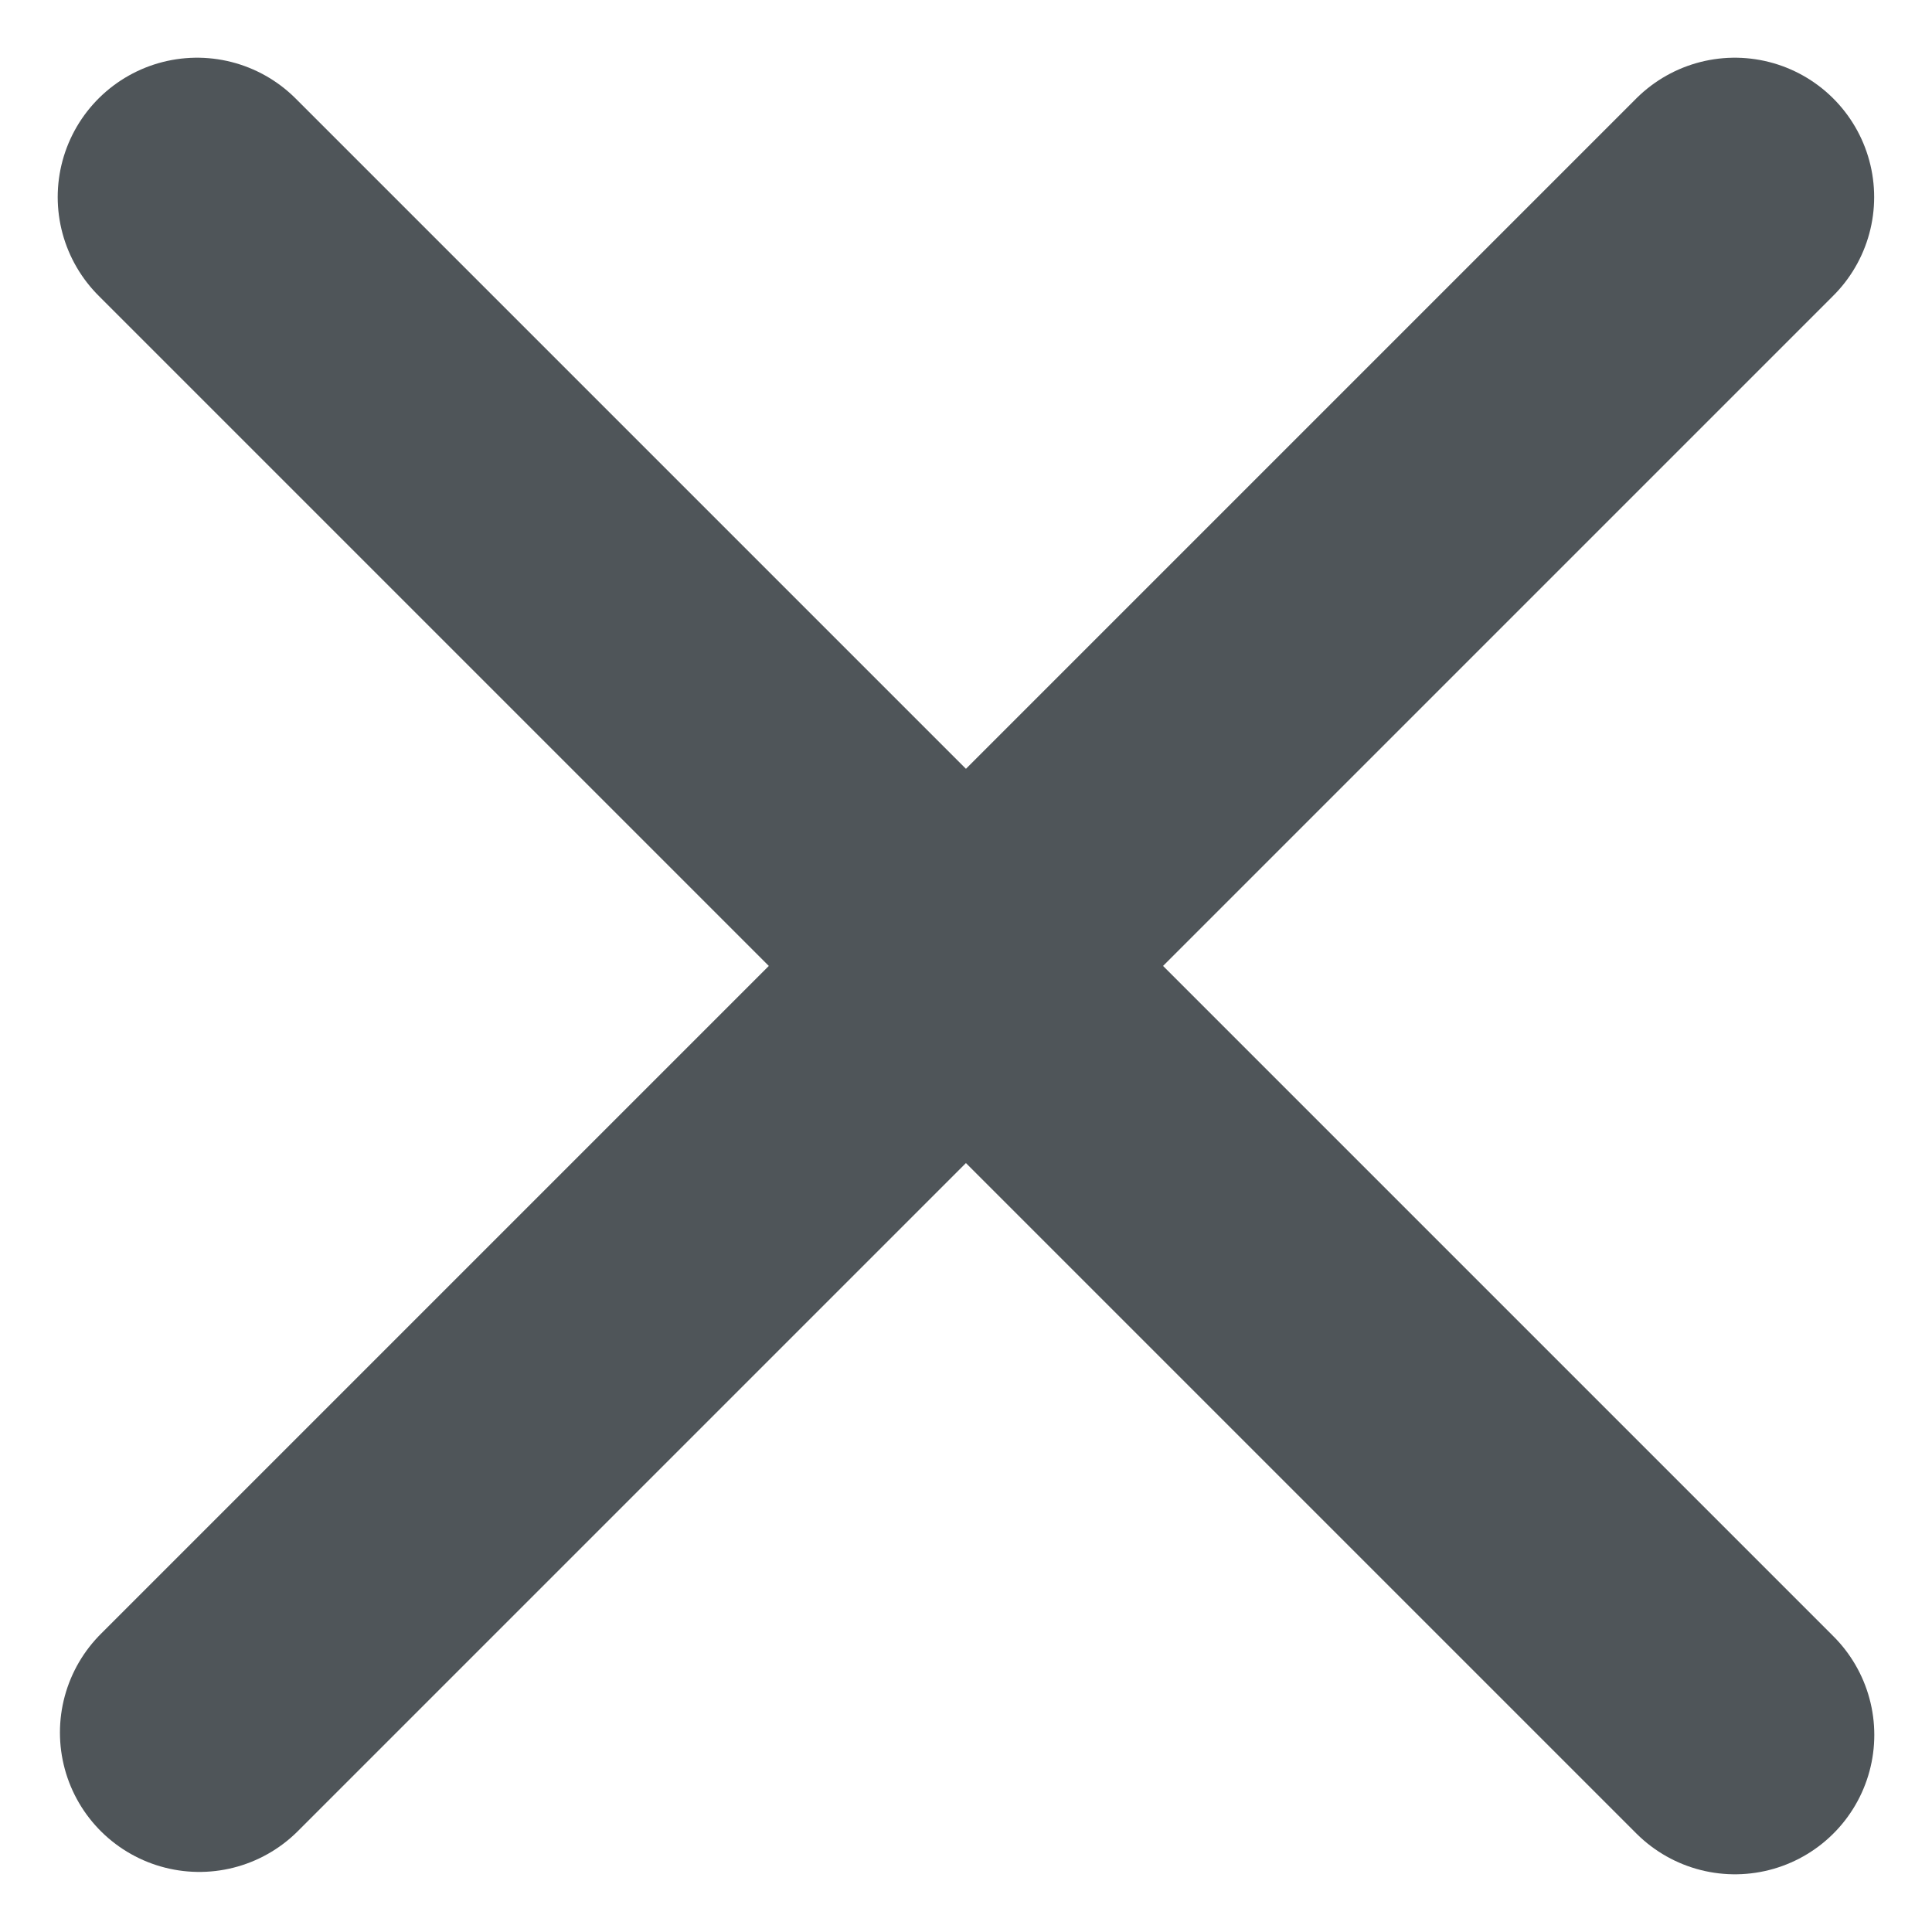
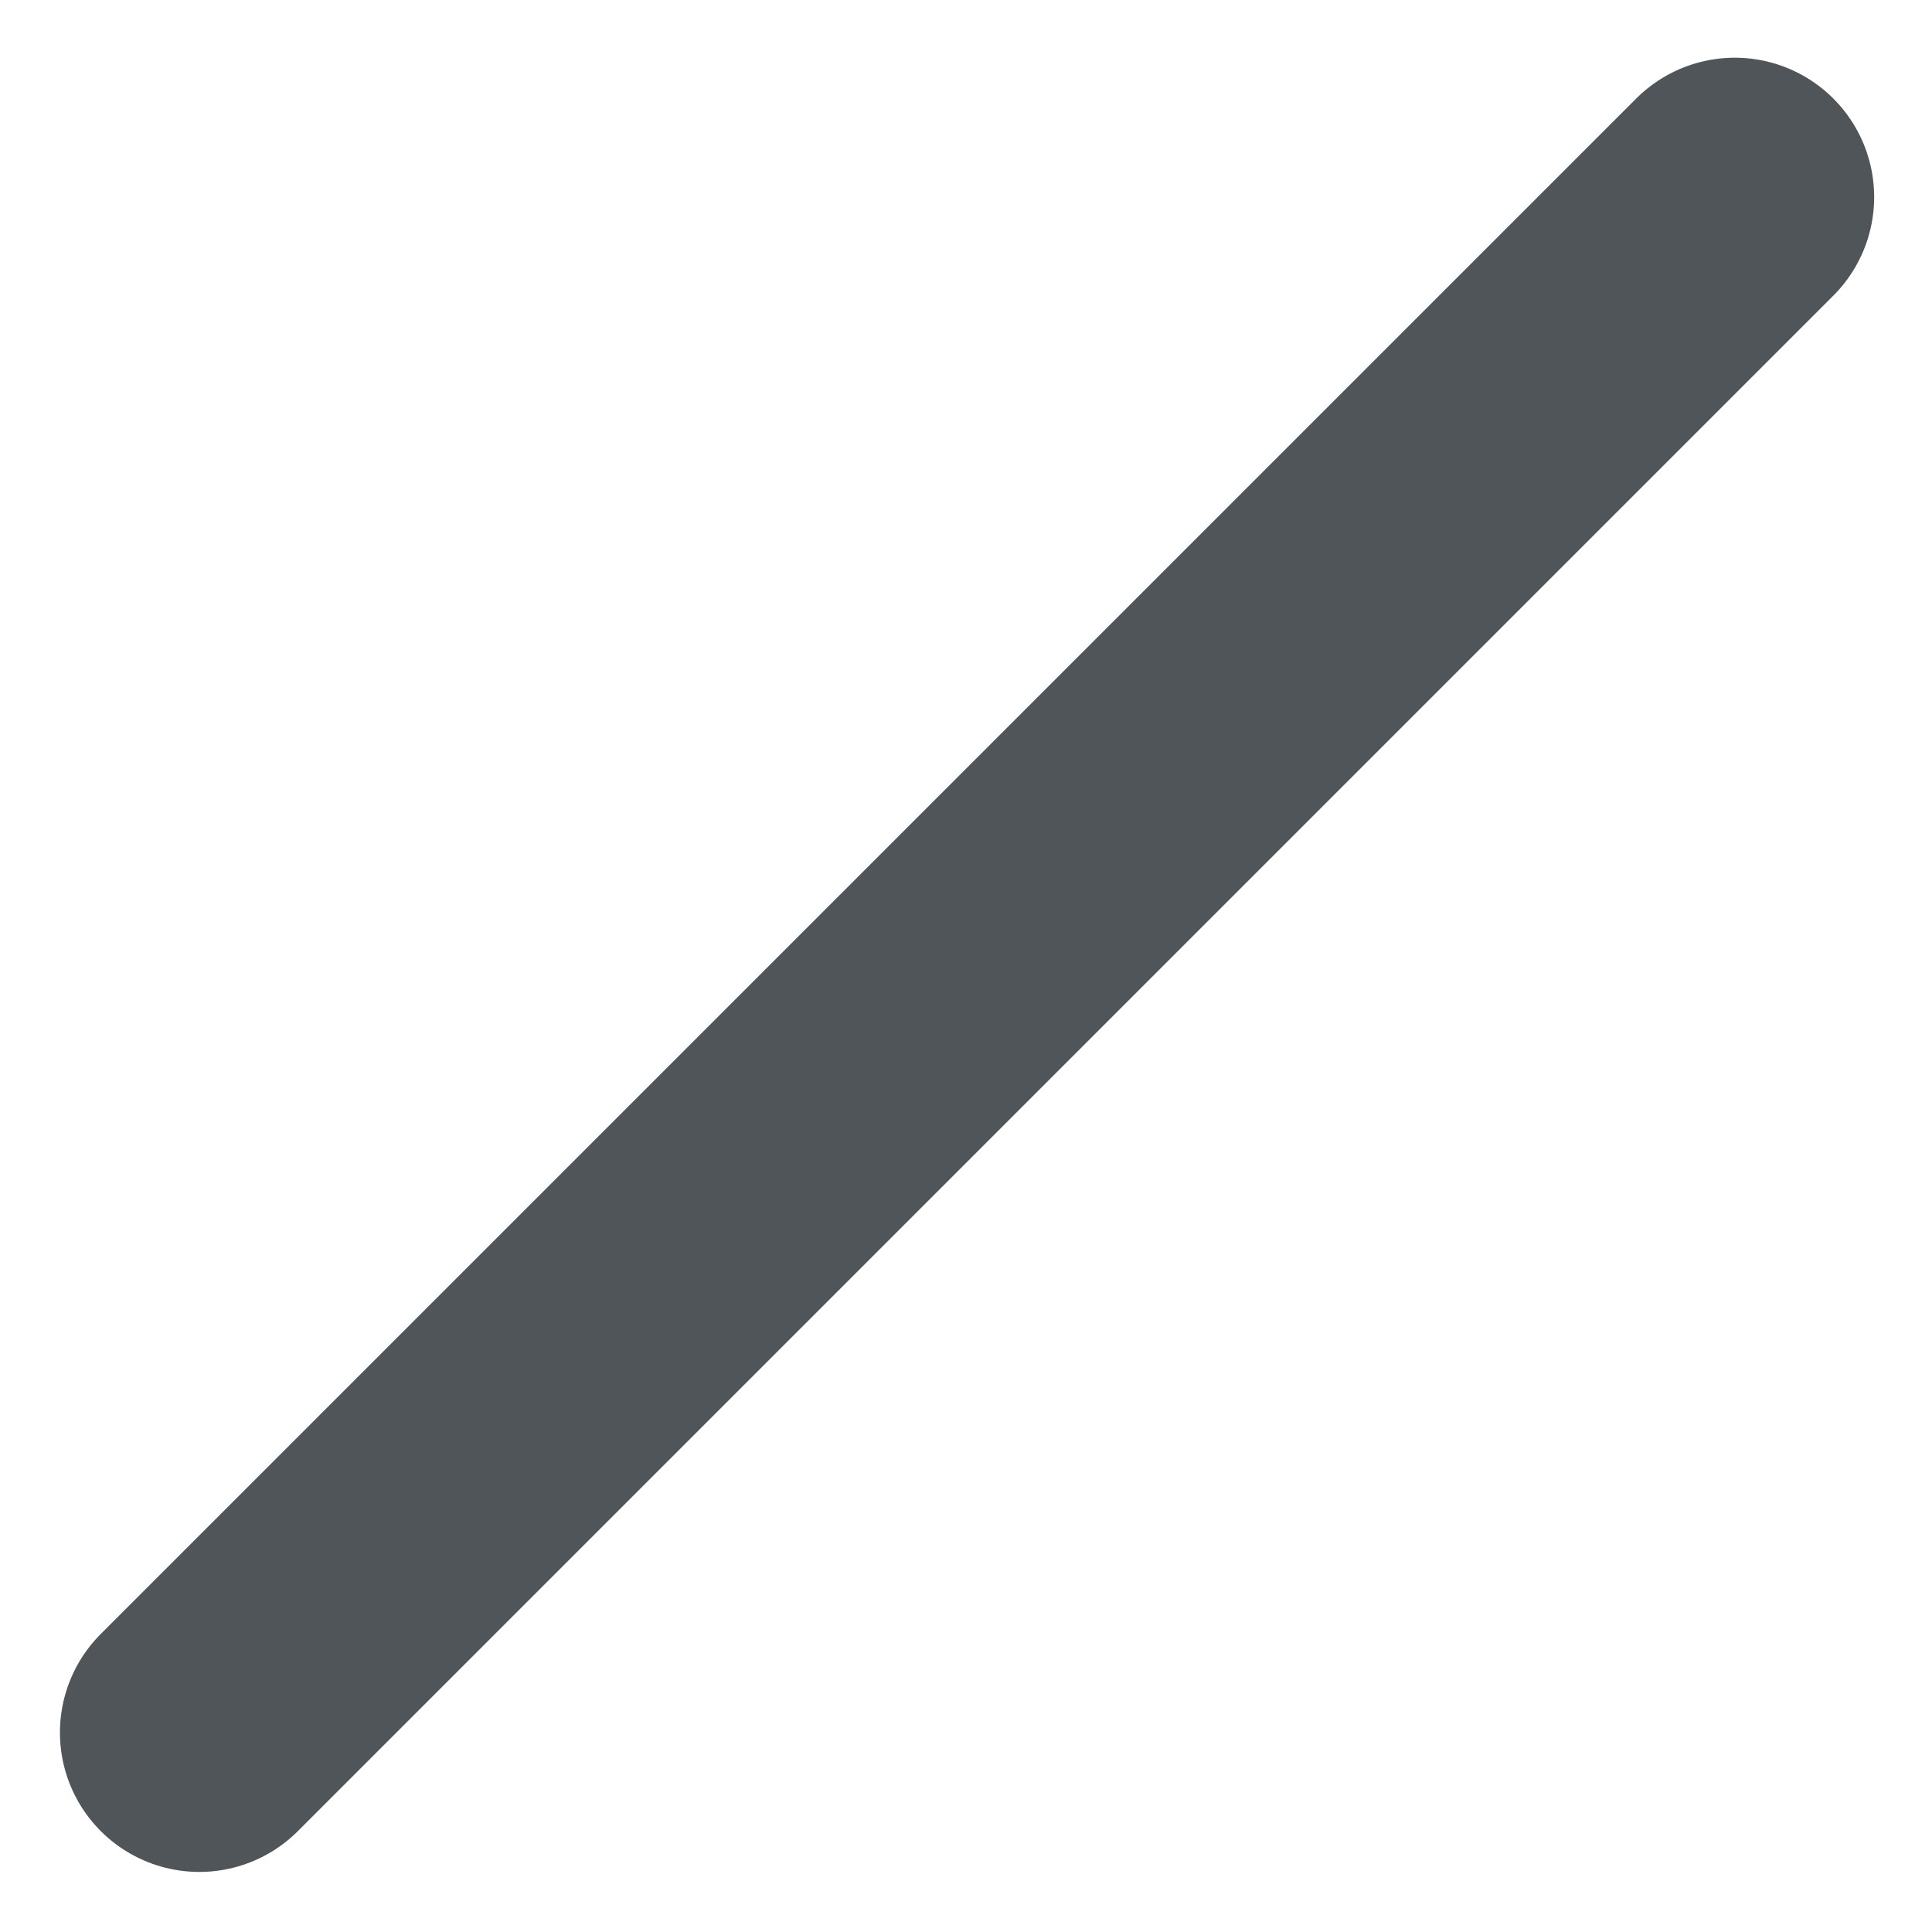
<svg xmlns="http://www.w3.org/2000/svg" width="13.861" height="13.861" viewBox="0 0 13.861 13.861">
  <defs>
    <style>.a{fill:none;stroke:#4f5559;stroke-linecap:round;stroke-width:2px;}</style>
  </defs>
  <g transform="translate(1.414 1.414)">
-     <line class="a" x2="11.033" y2="11.033" />
    <line class="a" y1="11.016" x2="11.016" transform="translate(0.016)" />
  </g>
</svg>